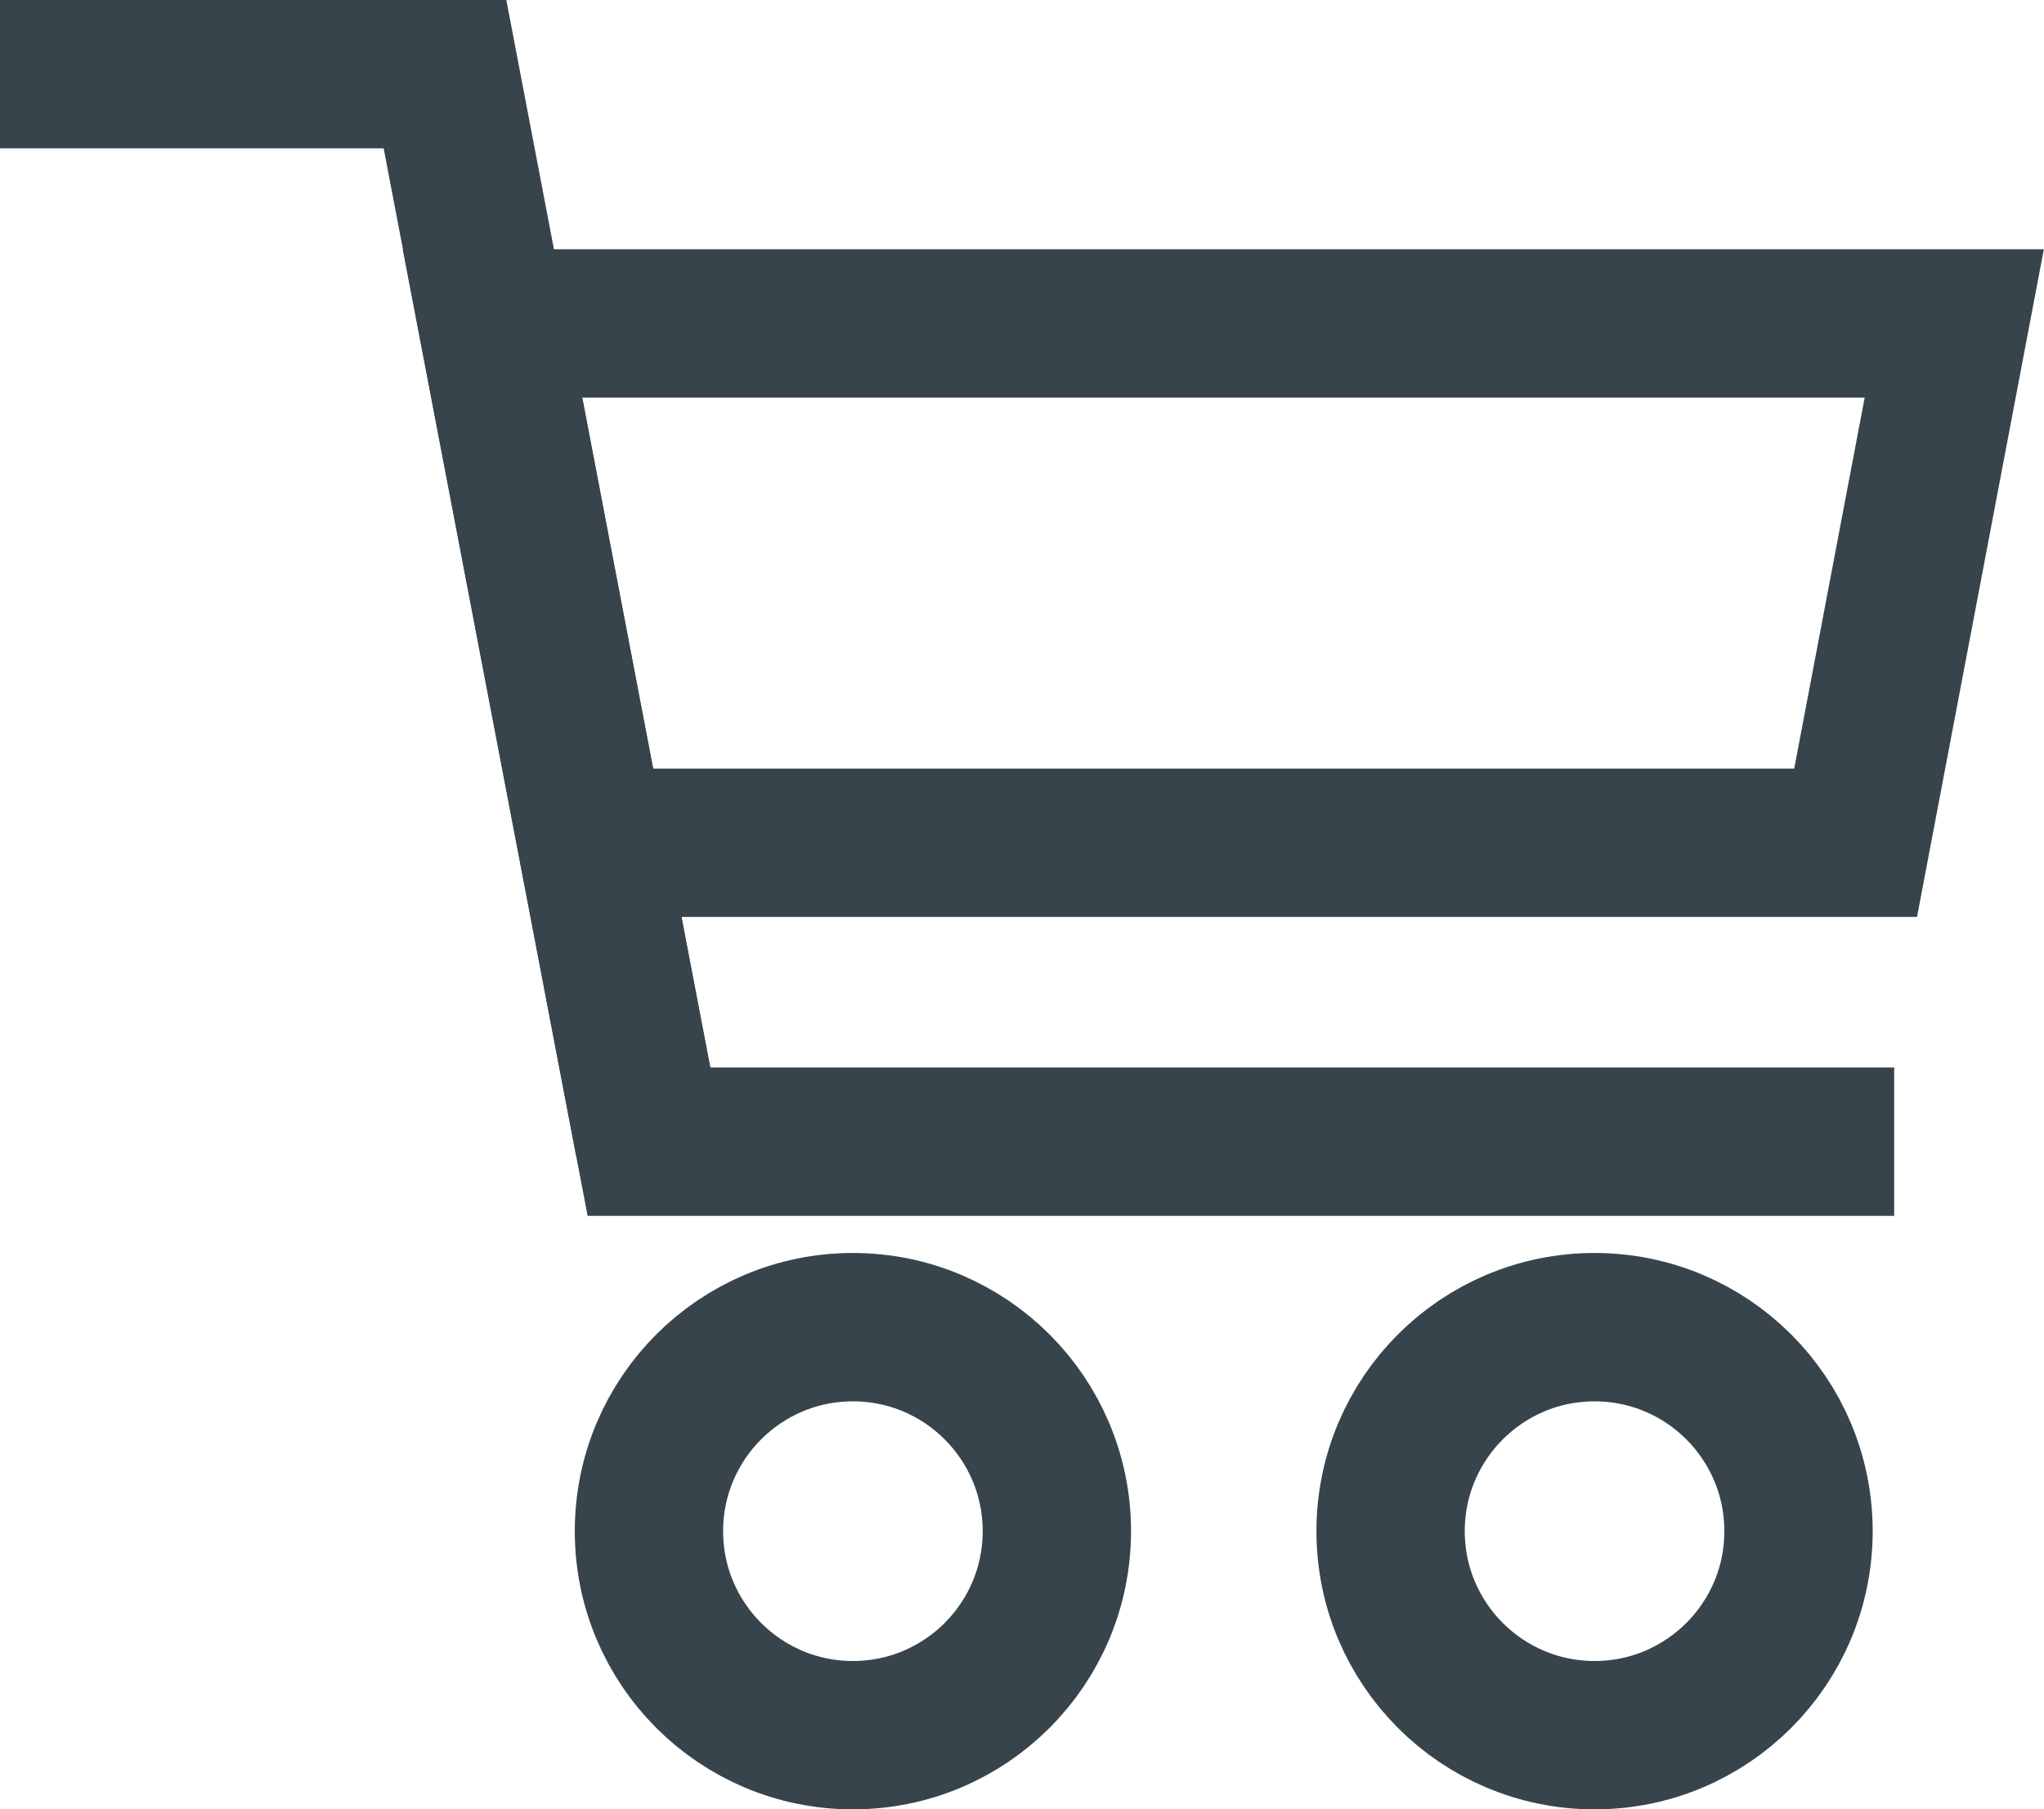
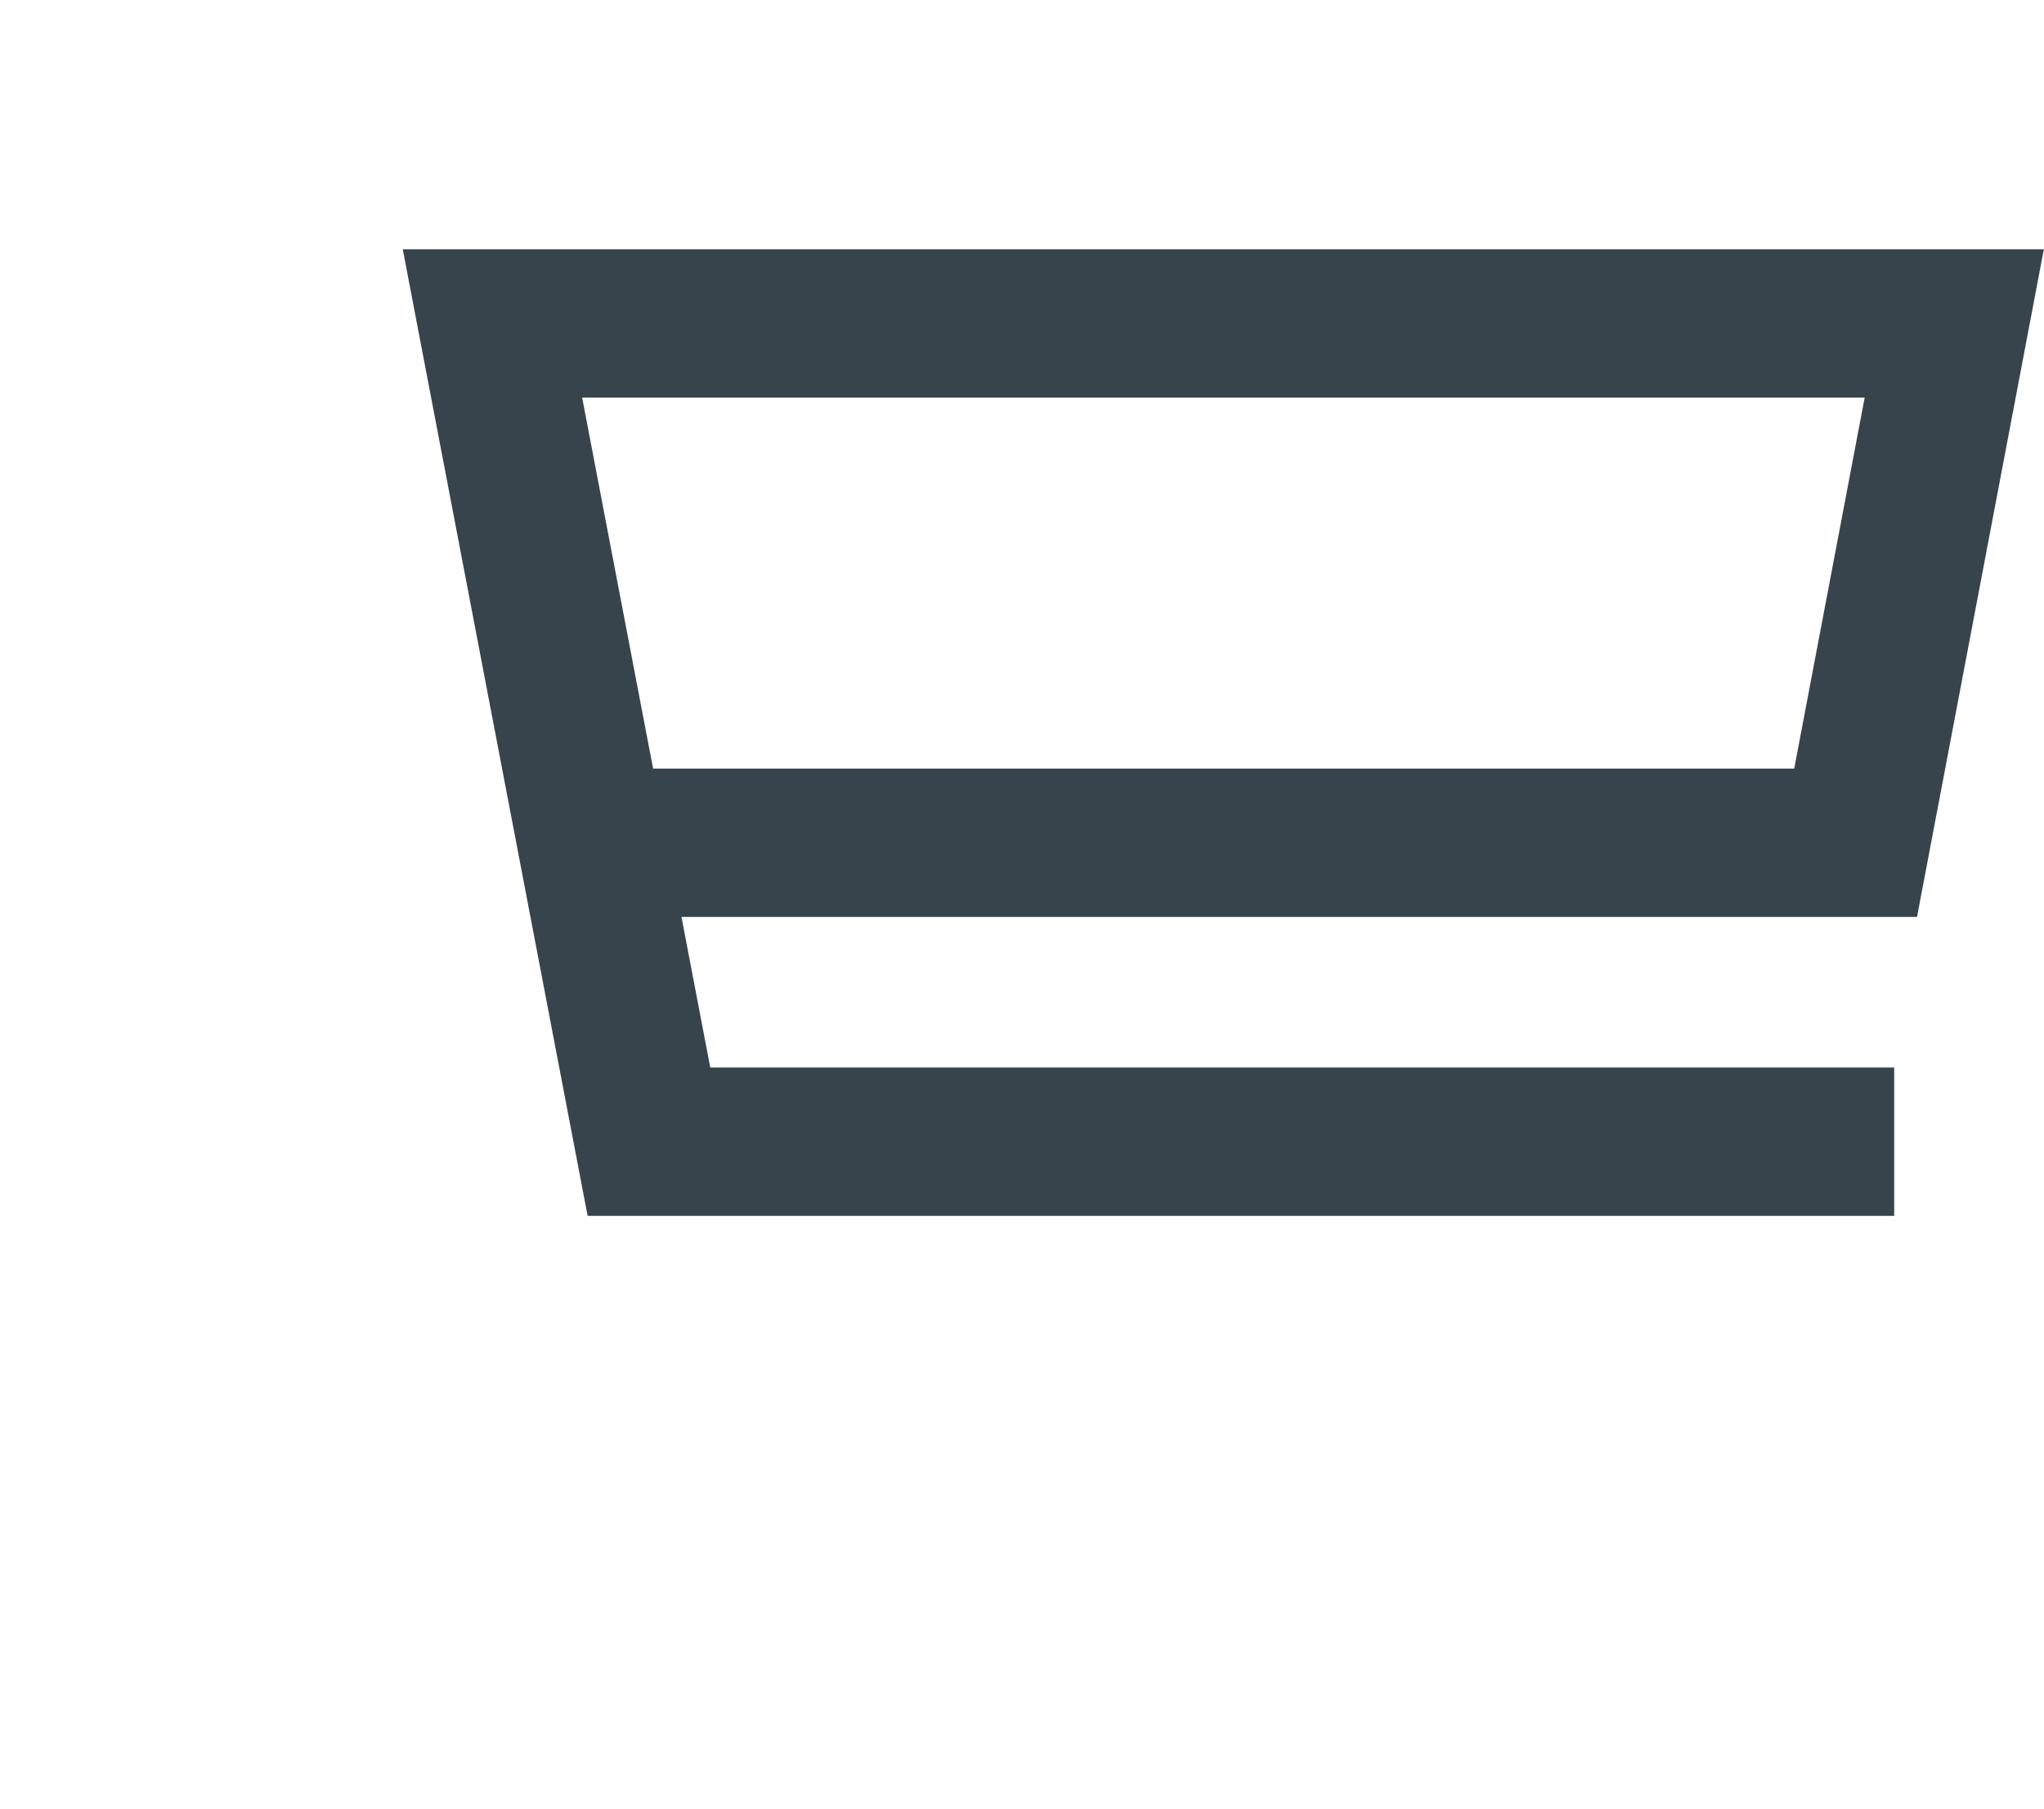
<svg xmlns="http://www.w3.org/2000/svg" version="1.1" id="Layer_1" x="0px" y="0px" viewBox="0 0 27.56 24.39" style="enable-background:new 0 0 27.56 24.39;" xml:space="preserve">
  <style type="text/css">
	.st0{fill:none;stroke:#37444C;stroke-width:2;stroke-miterlimit:10;}
</style>
-   <circle class="st0" cx="11.5" cy="20.64" r="2.75" />
-   <circle class="st0" cx="21.5" cy="20.64" r="2.75" />
  <polyline class="st0" points="7.89,11.36 25.02,11.36 25.02,11.36 26.35,4.36 6.64,4.36 8.75,15.39 25.54,15.39 " />
-   <polyline class="st0" points="0,1 6,1 8.75,15.39 " />
</svg>